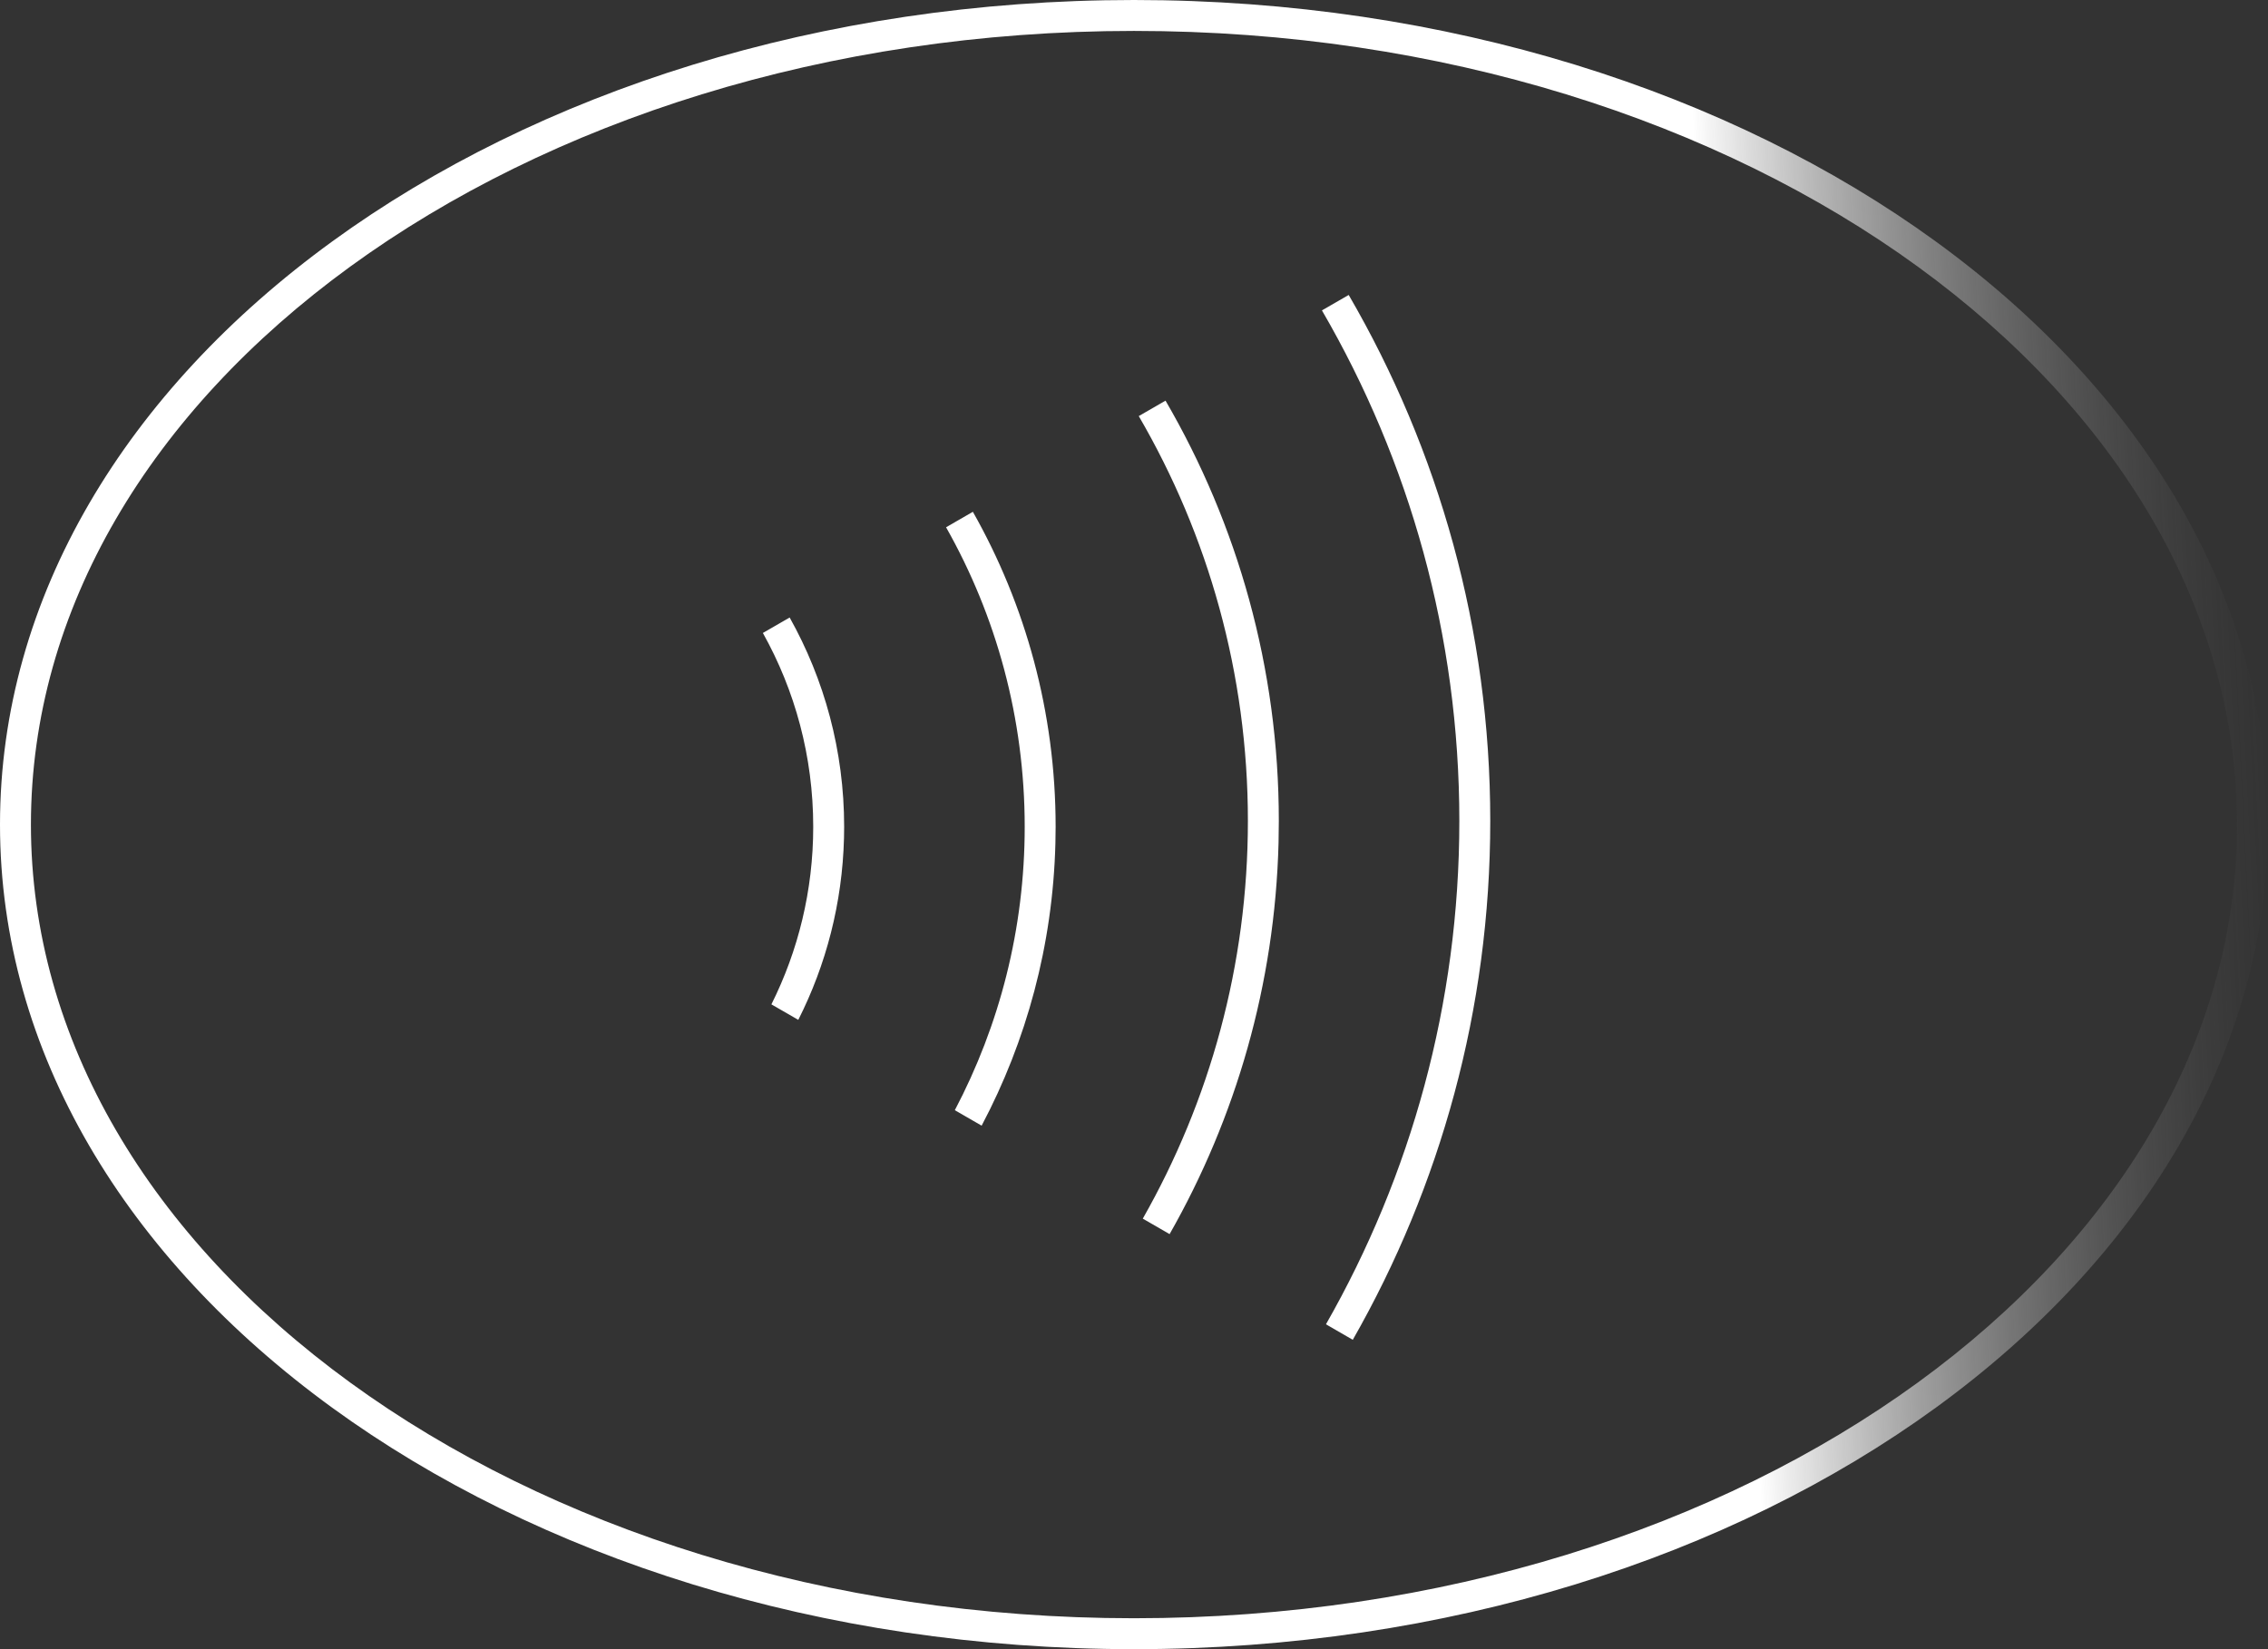
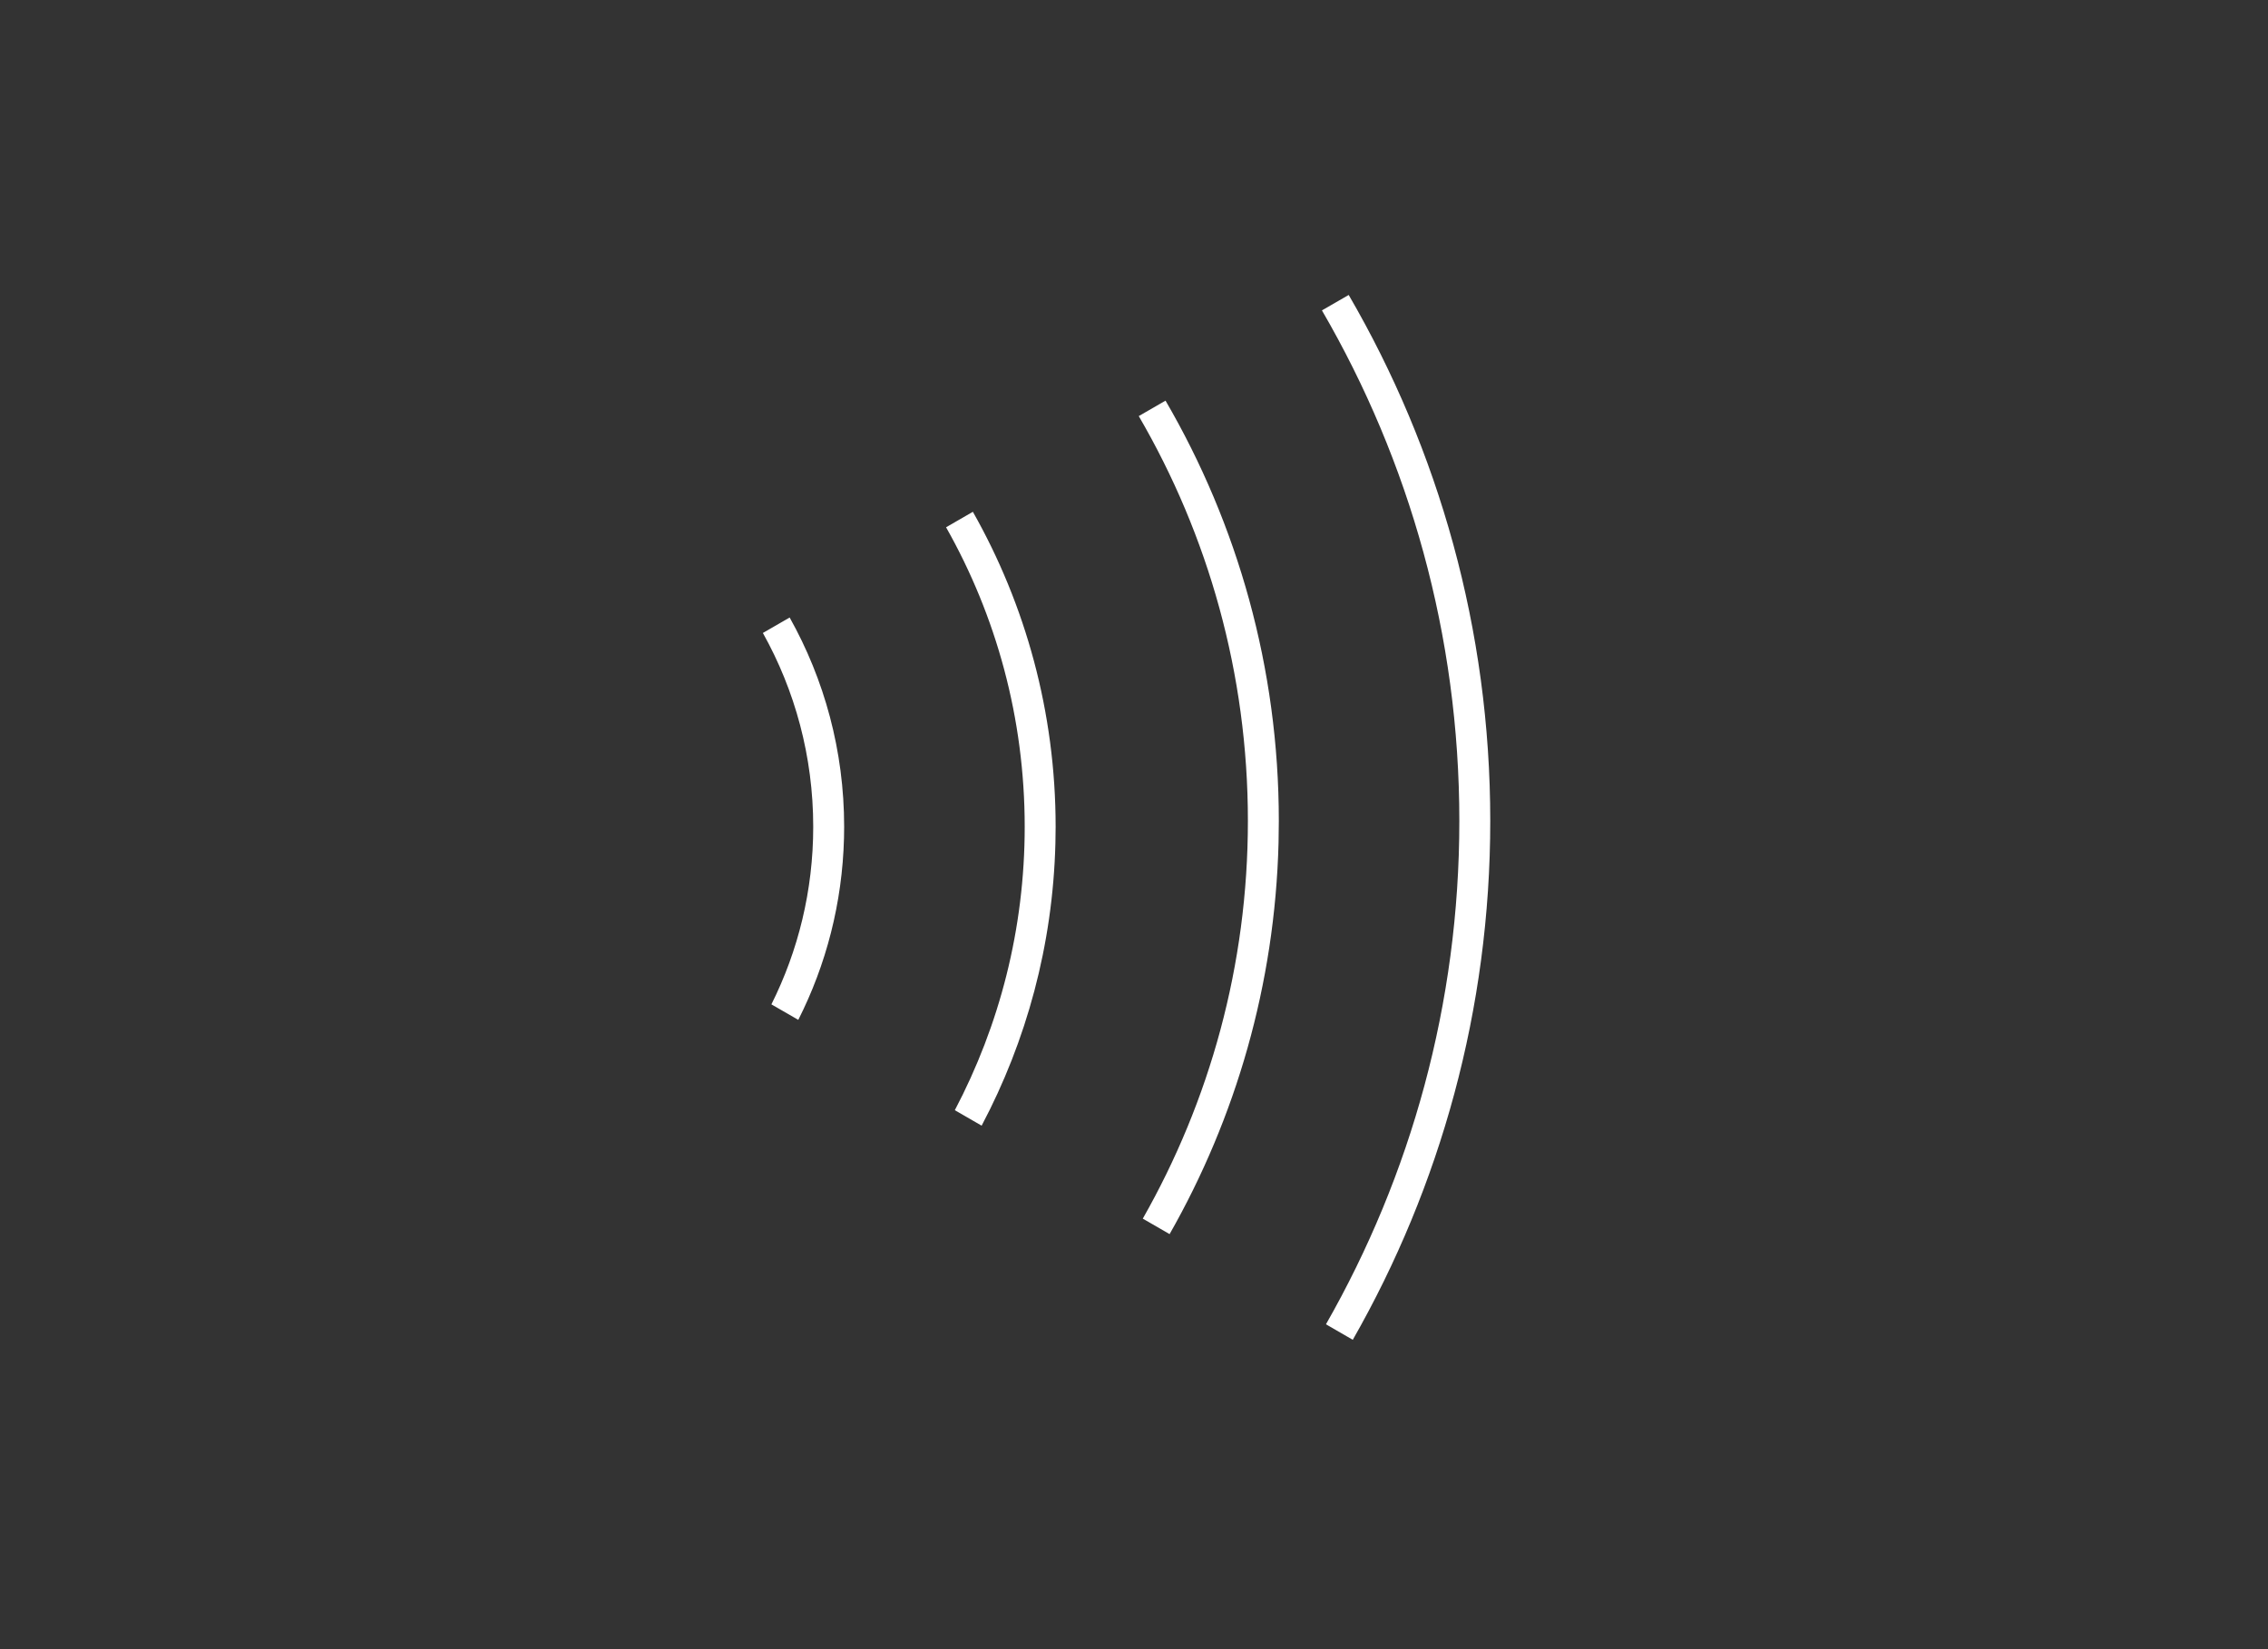
<svg xmlns="http://www.w3.org/2000/svg" width="110" height="80" viewBox="0 0 110 80" fill="none">
  <rect x="0" y="0" width="110" height="80" fill="#333333" stroke="none" />
-   <path d="M55 0C85.376 0 110 17.909 110 40C110 62.091 85.376 80 55 80C24.624 80 0 62.091 0 40C0 17.909 24.624 0 55 0ZM55 1.5C40.095 1.5 26.661 5.896 16.991 12.929C7.32 19.963 1.5 29.552 1.5 40C1.5 50.447 7.32 60.037 16.991 67.071C26.661 74.104 40.095 78.5 55 78.5C69.905 78.5 83.339 74.104 93.009 67.071C102.68 60.037 108.5 50.447 108.5 40C108.5 29.552 102.68 19.963 93.009 12.929C83.339 5.896 69.905 1.5 55 1.5Z" fill="url(#paint0_linear_6750_4075)" />
  <path d="M65.413 14.308C69.78 21.822 72.279 30.532 72.279 39.821C72.279 48.969 69.856 57.557 65.611 64.993L64.31 64.241C68.427 57.025 70.779 48.694 70.779 39.821C70.779 30.808 68.355 22.352 64.115 15.057L65.413 14.308ZM56.529 19.435C60.024 25.441 62.024 32.4 62.024 39.821L62.011 40.881C61.834 47.765 59.936 54.227 56.727 59.866L55.426 59.115C58.671 53.407 60.524 46.826 60.524 39.821C60.524 32.676 58.599 25.971 55.231 20.184L56.529 19.435ZM47.185 24.827C49.739 29.338 51.199 34.551 51.199 40.105L51.188 40.907C51.063 45.846 49.783 50.499 47.61 54.605L46.31 53.855C48.472 49.747 49.699 45.07 49.699 40.105C49.699 34.825 48.312 29.868 45.885 25.578L47.185 24.827ZM38.299 29.955C39.981 32.958 40.942 36.419 40.942 40.105L40.935 40.643C40.855 43.813 40.065 46.808 38.718 49.473L37.414 48.721C38.711 46.127 39.442 43.202 39.442 40.105C39.442 36.692 38.555 33.487 37 30.705L38.299 29.955Z" fill="white" />
  <defs>
    <linearGradient id="paint0_linear_6750_4075" x1="117" y1="39.871" x2="0.282" y2="45.613" gradientUnits="userSpaceOnUse">
      <stop stop-opacity="0" />
      <stop offset="0.284" stop-color="white" />
    </linearGradient>
  </defs>
</svg>